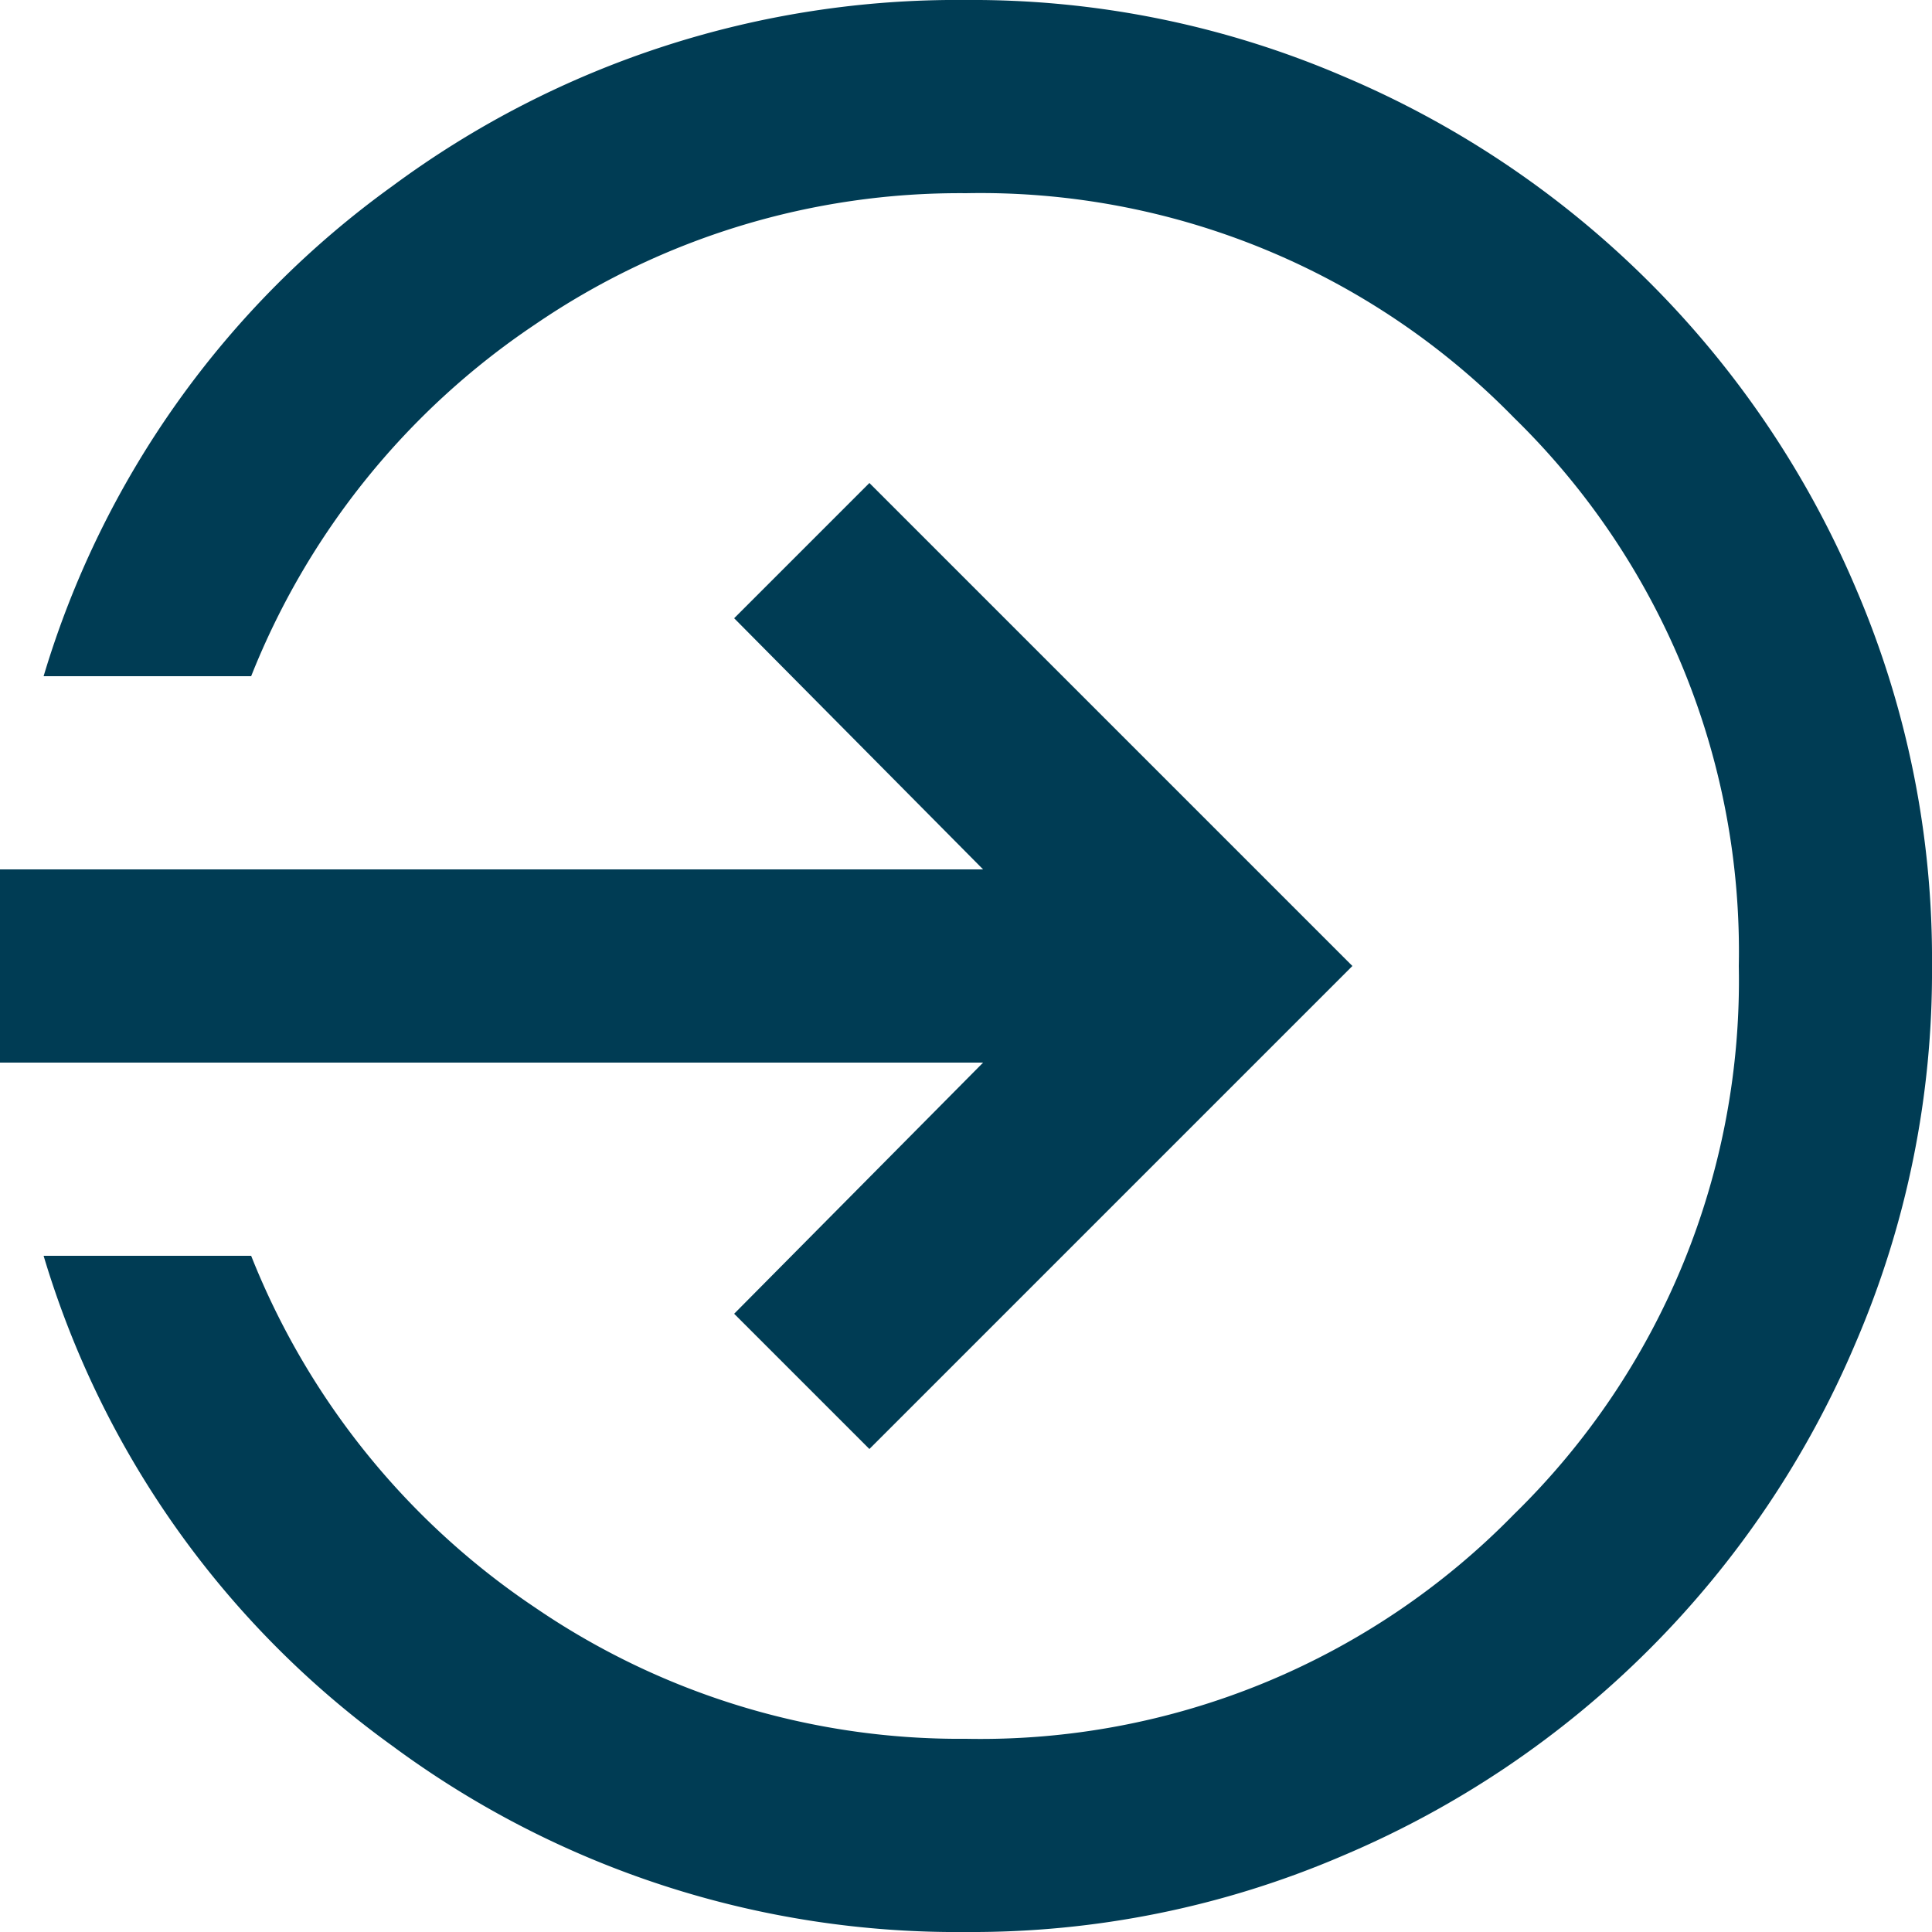
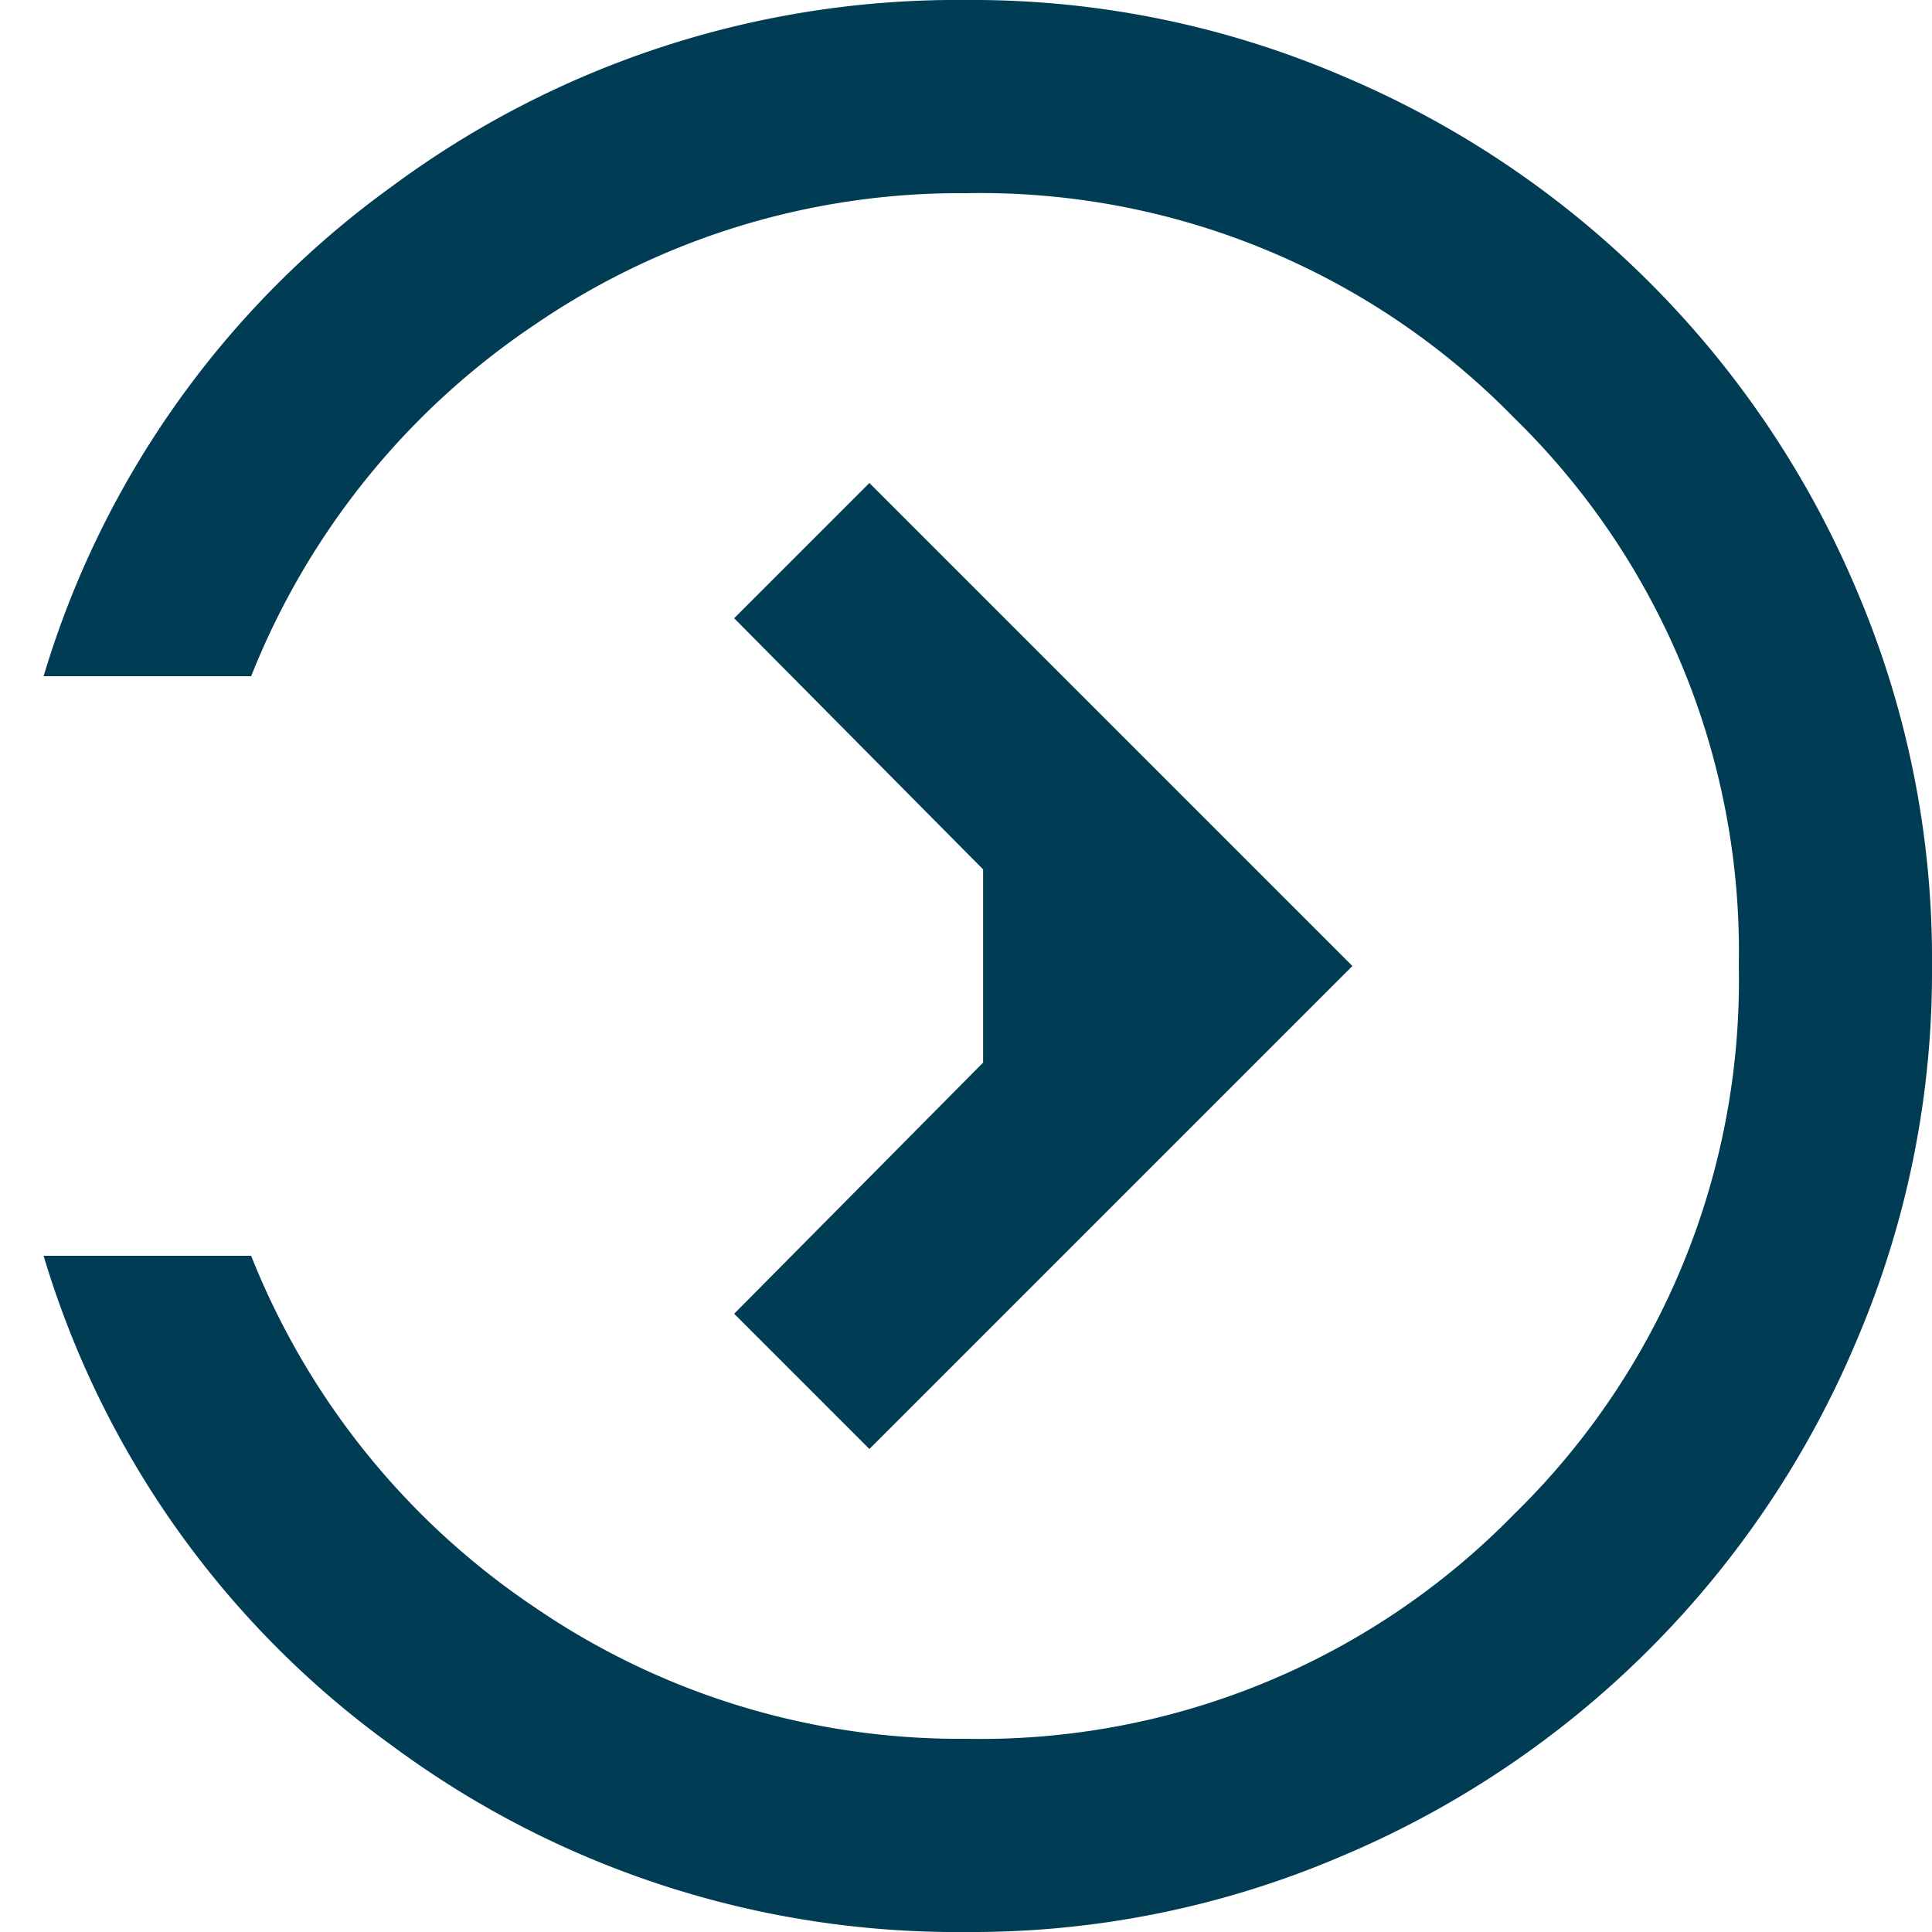
<svg xmlns="http://www.w3.org/2000/svg" id="Layer_1" data-name="Layer 1" viewBox="0 0 35 35">
  <defs>
    <style>.cls-1{fill:#003c54;}</style>
  </defs>
  <title>next</title>
-   <path class="cls-1" d="M39.5,17.5a17,17,0,0,1-1.38,6.82,17.47,17.47,0,0,1-9.3,9.3A17,17,0,0,1,22,35a17.19,17.19,0,0,1-10.39-3.37,16.9,16.9,0,0,1-6.32-8.88H9.05a13.79,13.79,0,0,0,5.14,6.37A13.63,13.63,0,0,0,22,31.5a13.51,13.51,0,0,0,9.93-4.07A13.51,13.51,0,0,0,36,17.5a13.51,13.51,0,0,0-4.07-9.93A13.51,13.51,0,0,0,22,3.5a13.63,13.63,0,0,0-7.81,2.38,13.79,13.79,0,0,0-5.14,6.37H5.29a16.9,16.9,0,0,1,6.32-8.88A17.19,17.19,0,0,1,22,0a17,17,0,0,1,6.83,1.38,17.47,17.47,0,0,1,9.3,9.3A17,17,0,0,1,39.5,17.5ZM29,17.5l-8.75,8.75L17.8,23.8l4.51-4.55H4.5v-3.5H22.31L17.8,11.2l2.45-2.45Z" transform="translate(-4.5)" />
+   <path class="cls-1" d="M39.5,17.5a17,17,0,0,1-1.38,6.82,17.47,17.47,0,0,1-9.3,9.3A17,17,0,0,1,22,35a17.19,17.19,0,0,1-10.39-3.37,16.9,16.9,0,0,1-6.32-8.88H9.05a13.79,13.79,0,0,0,5.14,6.37A13.63,13.63,0,0,0,22,31.5a13.51,13.51,0,0,0,9.93-4.07A13.51,13.51,0,0,0,36,17.5a13.51,13.51,0,0,0-4.07-9.93A13.51,13.51,0,0,0,22,3.5a13.63,13.63,0,0,0-7.81,2.38,13.79,13.79,0,0,0-5.14,6.37H5.29a16.9,16.9,0,0,1,6.32-8.88A17.19,17.19,0,0,1,22,0a17,17,0,0,1,6.83,1.38,17.47,17.47,0,0,1,9.3,9.3A17,17,0,0,1,39.5,17.5ZM29,17.5l-8.75,8.75L17.8,23.8l4.51-4.55v-3.5H22.31L17.8,11.2l2.45-2.45Z" transform="translate(-4.5)" />
</svg>